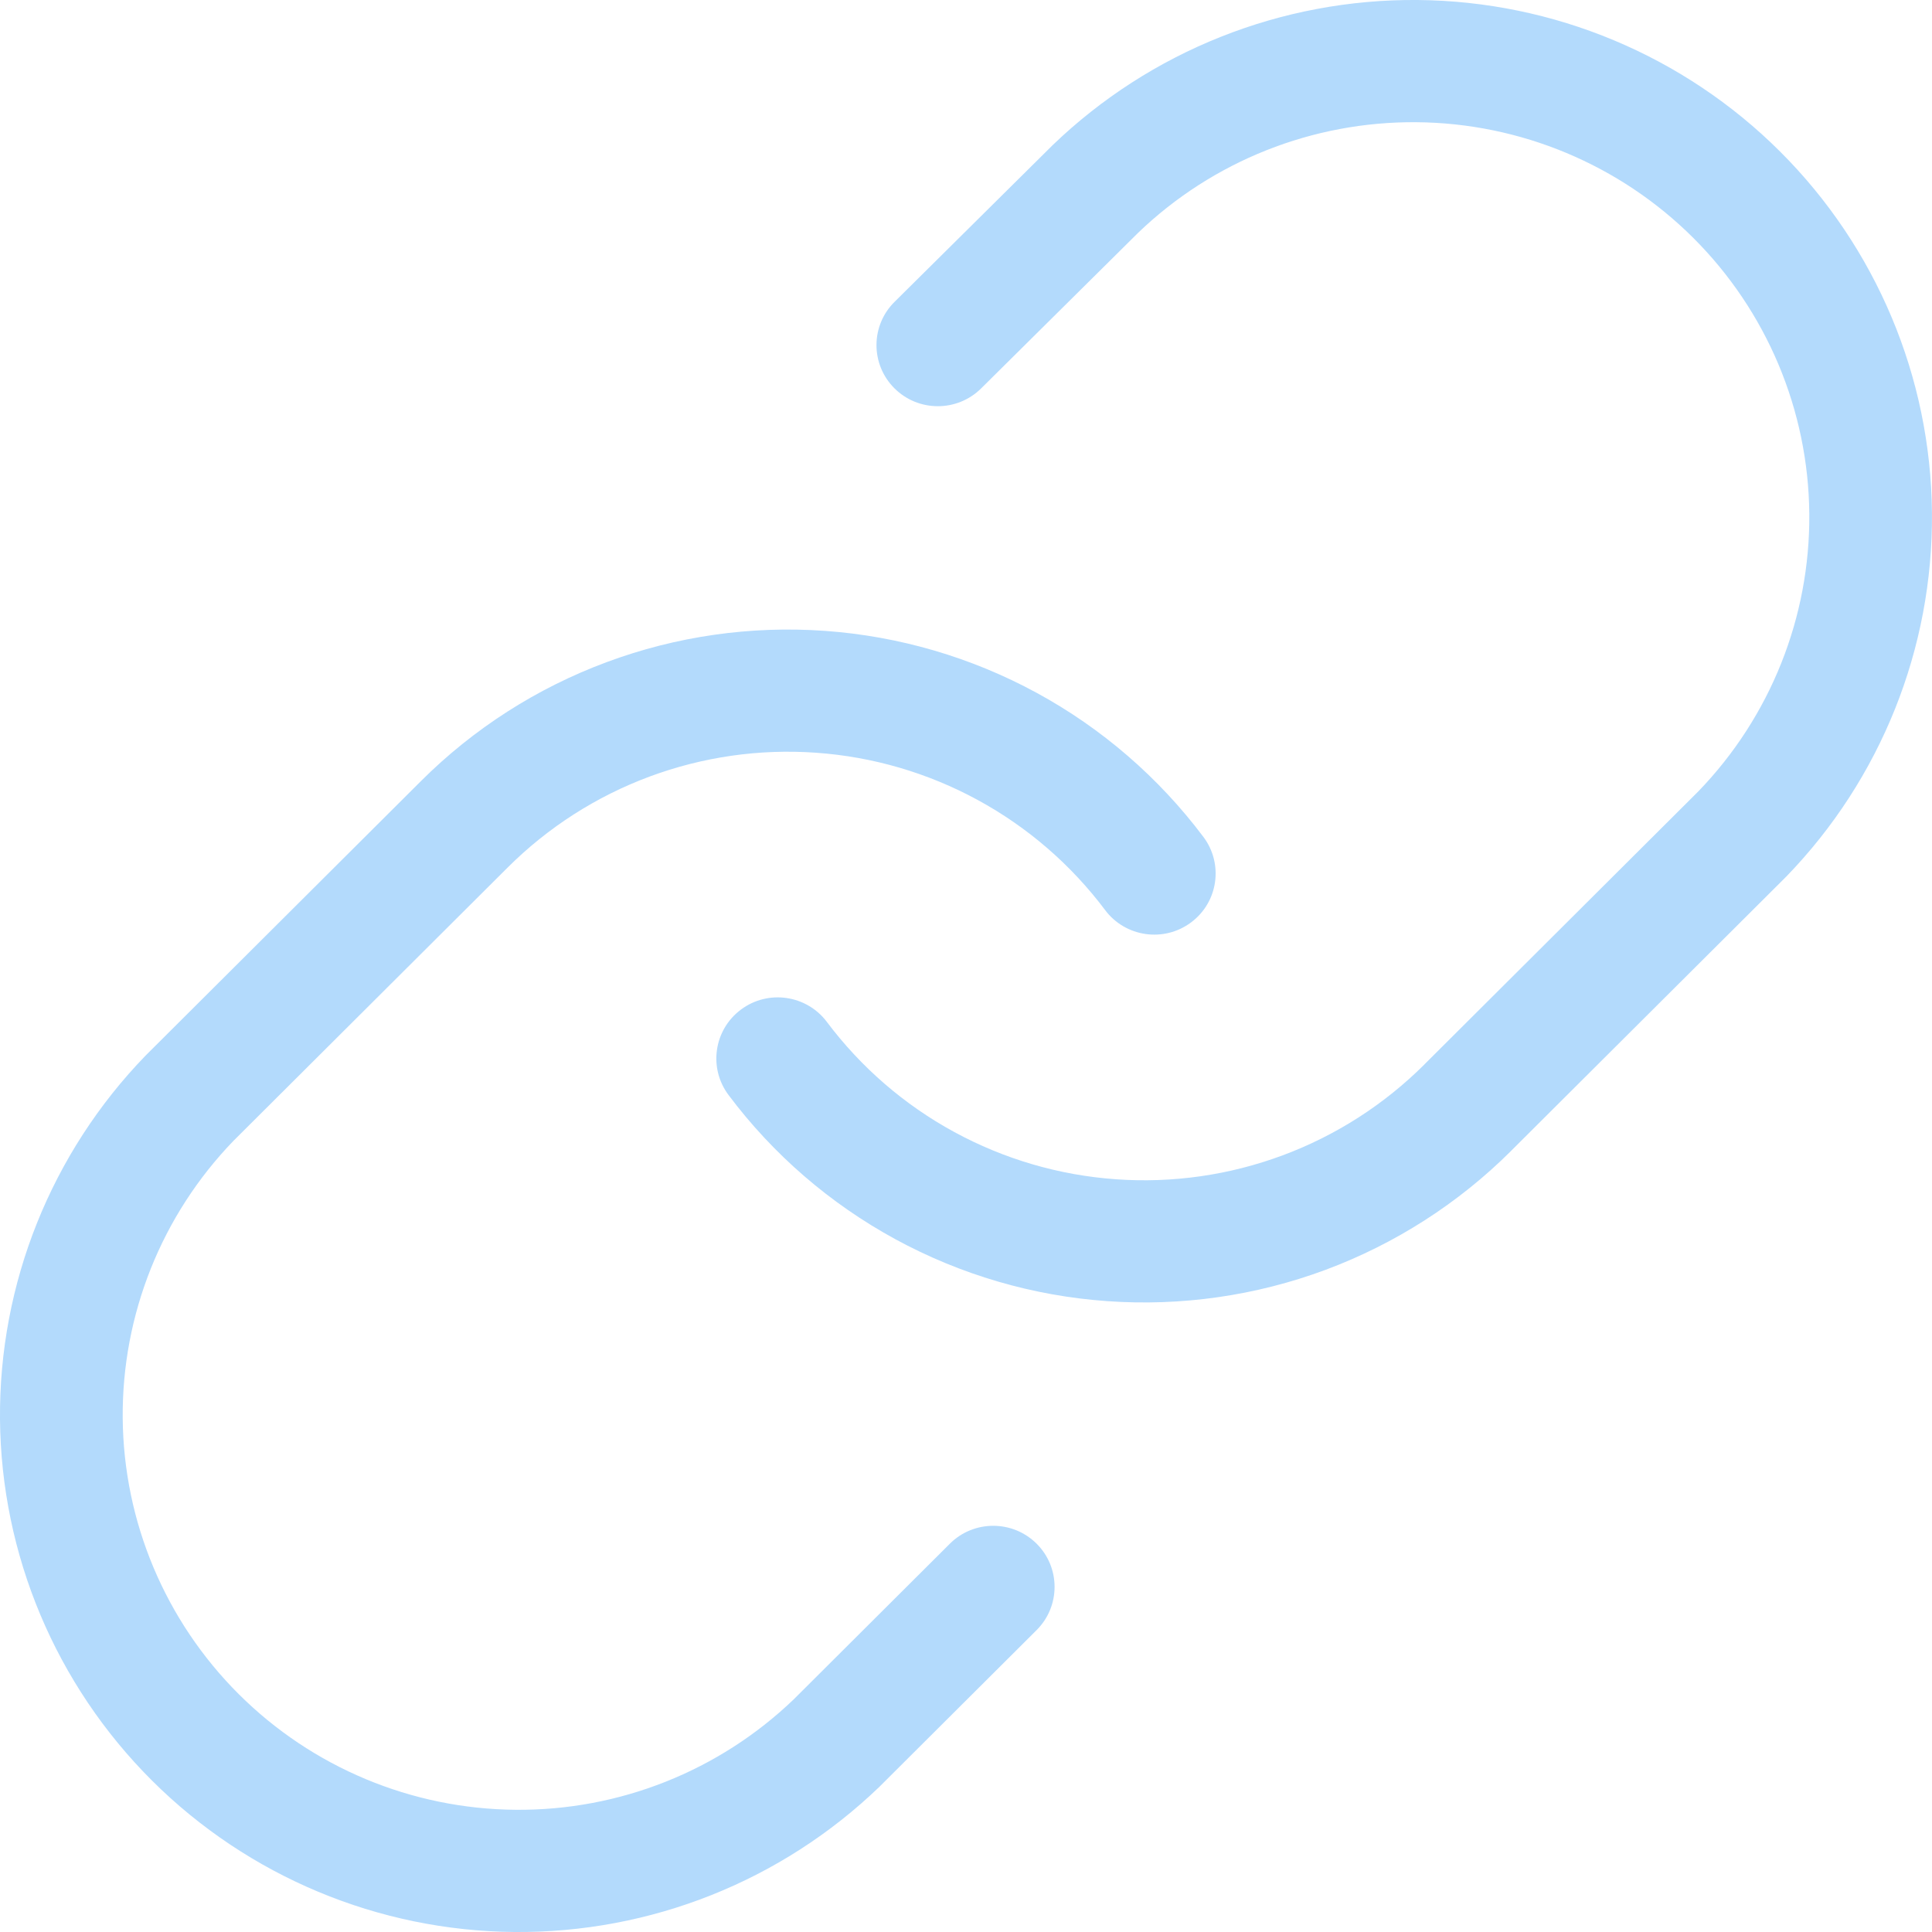
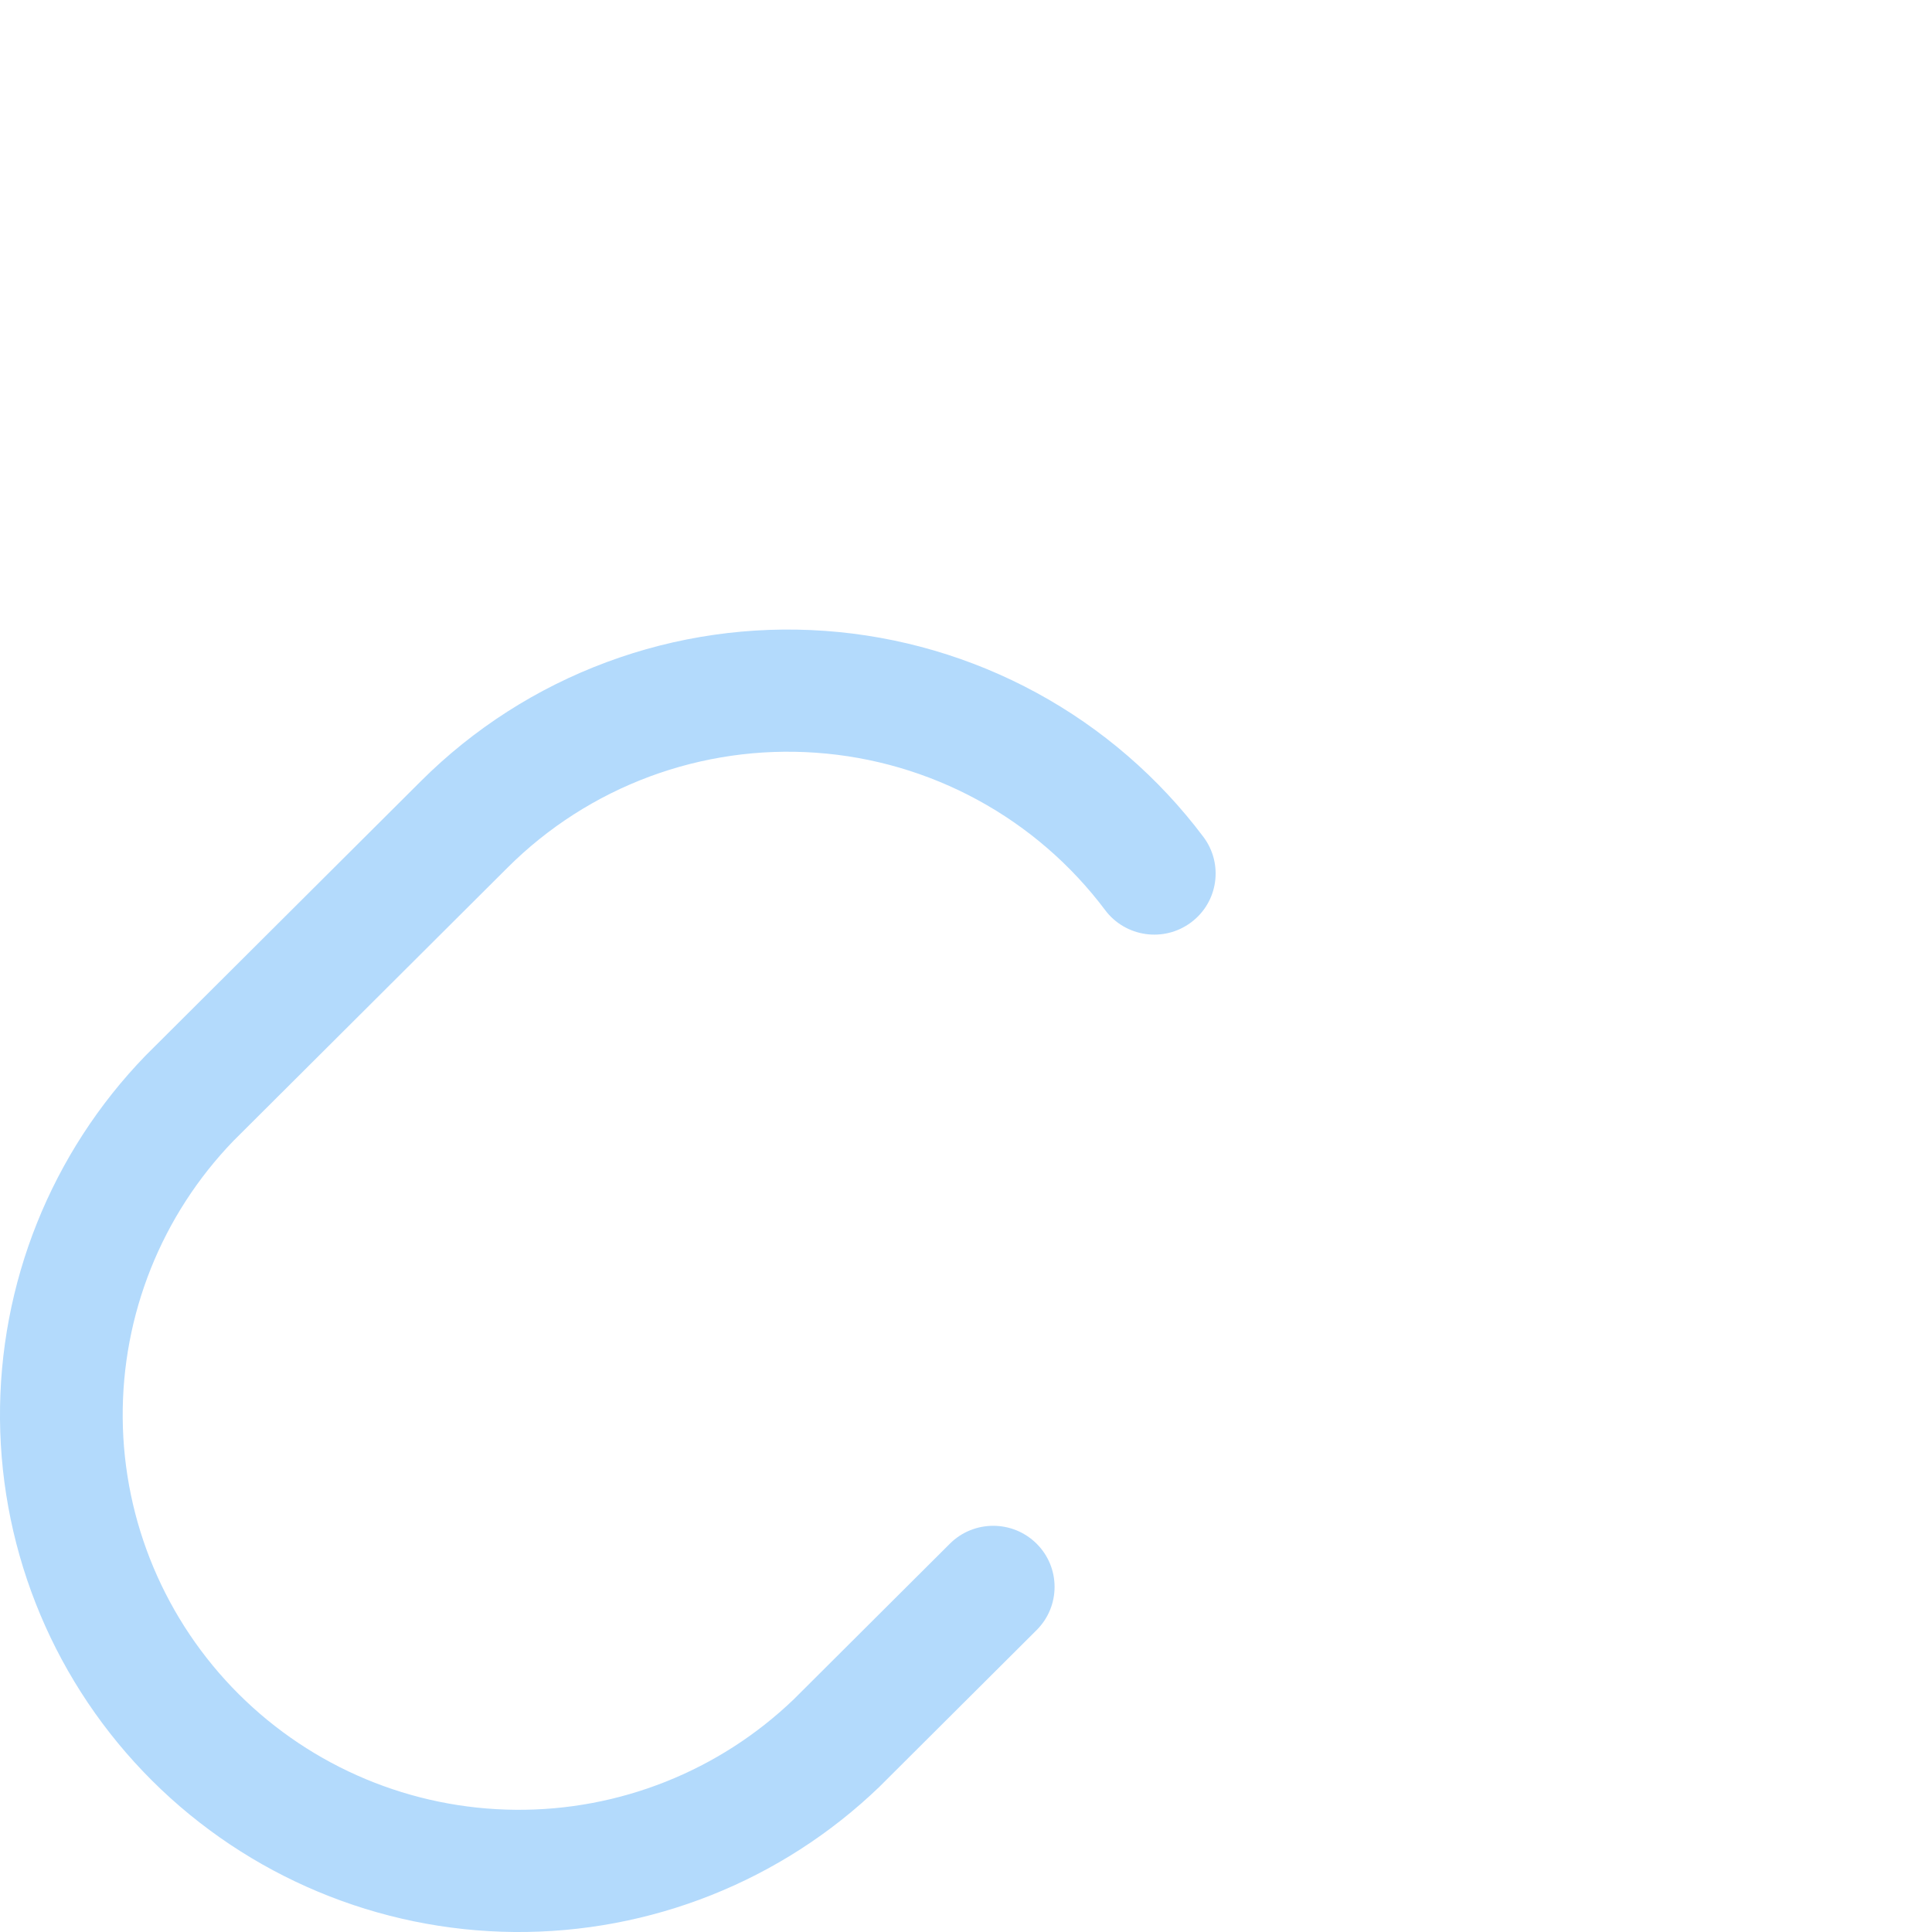
<svg xmlns="http://www.w3.org/2000/svg" width="39" height="39" viewBox="0 0 39 39" fill="none">
-   <path fill-rule="evenodd" clip-rule="evenodd" d="M21.248 2.931C23.224 1.029 25.869 -0.023 28.616 0C31.363 0.024 33.99 1.122 35.932 3.058C37.874 4.994 38.975 7.613 38.999 10.35C39.023 13.087 37.968 15.724 36.06 17.693C36.055 17.698 36.05 17.703 36.045 17.708L30.503 23.232C30.503 23.233 30.503 23.233 30.503 23.233C29.441 24.291 28.163 25.11 26.756 25.634C25.349 26.157 23.845 26.372 22.346 26.265C20.848 26.159 19.39 25.732 18.072 25.014C16.754 24.296 15.606 23.304 14.707 22.105C14.297 21.559 14.41 20.787 14.958 20.379C15.505 19.971 16.281 20.083 16.691 20.628C17.378 21.544 18.254 22.302 19.261 22.85C20.267 23.398 21.38 23.724 22.524 23.805C23.667 23.887 24.815 23.723 25.89 23.323C26.964 22.924 27.94 22.298 28.751 21.49L28.751 21.489L34.285 15.973C35.737 14.47 36.541 12.459 36.523 10.371C36.505 8.28 35.663 6.28 34.18 4.801C32.697 3.323 30.691 2.485 28.595 2.467C26.501 2.449 24.483 3.25 22.976 4.698L19.805 7.841C19.32 8.321 18.536 8.319 18.054 7.837C17.571 7.354 17.573 6.573 18.058 6.093L21.235 2.944C21.239 2.939 21.244 2.935 21.248 2.931Z" fill="#B3DAFC" />
  <path fill-rule="evenodd" clip-rule="evenodd" d="M12.244 13.367C13.651 12.843 15.155 12.628 16.653 12.735C18.152 12.842 19.609 13.269 20.927 13.986C22.246 14.704 23.393 15.697 24.293 16.895C24.702 17.441 24.59 18.214 24.042 18.621C23.494 19.029 22.718 18.917 22.309 18.372C21.622 17.456 20.745 16.698 19.739 16.15C18.733 15.602 17.62 15.276 16.476 15.195C15.332 15.113 14.184 15.278 13.11 15.677C12.036 16.077 11.06 16.702 10.249 17.511L10.249 17.511L4.715 23.027C3.262 24.53 2.459 26.541 2.477 28.629C2.495 30.72 3.337 32.72 4.82 34.199C6.303 35.677 8.308 36.515 10.405 36.533C12.498 36.552 14.515 35.751 16.023 34.303L19.174 31.162C19.657 30.68 20.441 30.68 20.925 31.161C21.409 31.642 21.409 32.423 20.926 32.905L17.767 36.054C17.764 36.057 17.76 36.061 17.757 36.064C17.755 36.066 17.753 36.067 17.752 36.069C15.776 37.971 13.13 39.023 10.383 39C7.637 38.976 5.009 37.878 3.067 35.942C1.126 34.006 0.024 31.387 0 28.651C-0.023 25.913 1.032 23.276 2.94 21.307C2.945 21.302 2.95 21.297 2.955 21.292L8.497 15.768C8.497 15.768 8.497 15.768 8.497 15.768C9.558 14.709 10.836 13.89 12.244 13.367Z" fill="#B3DAFC" />
</svg>